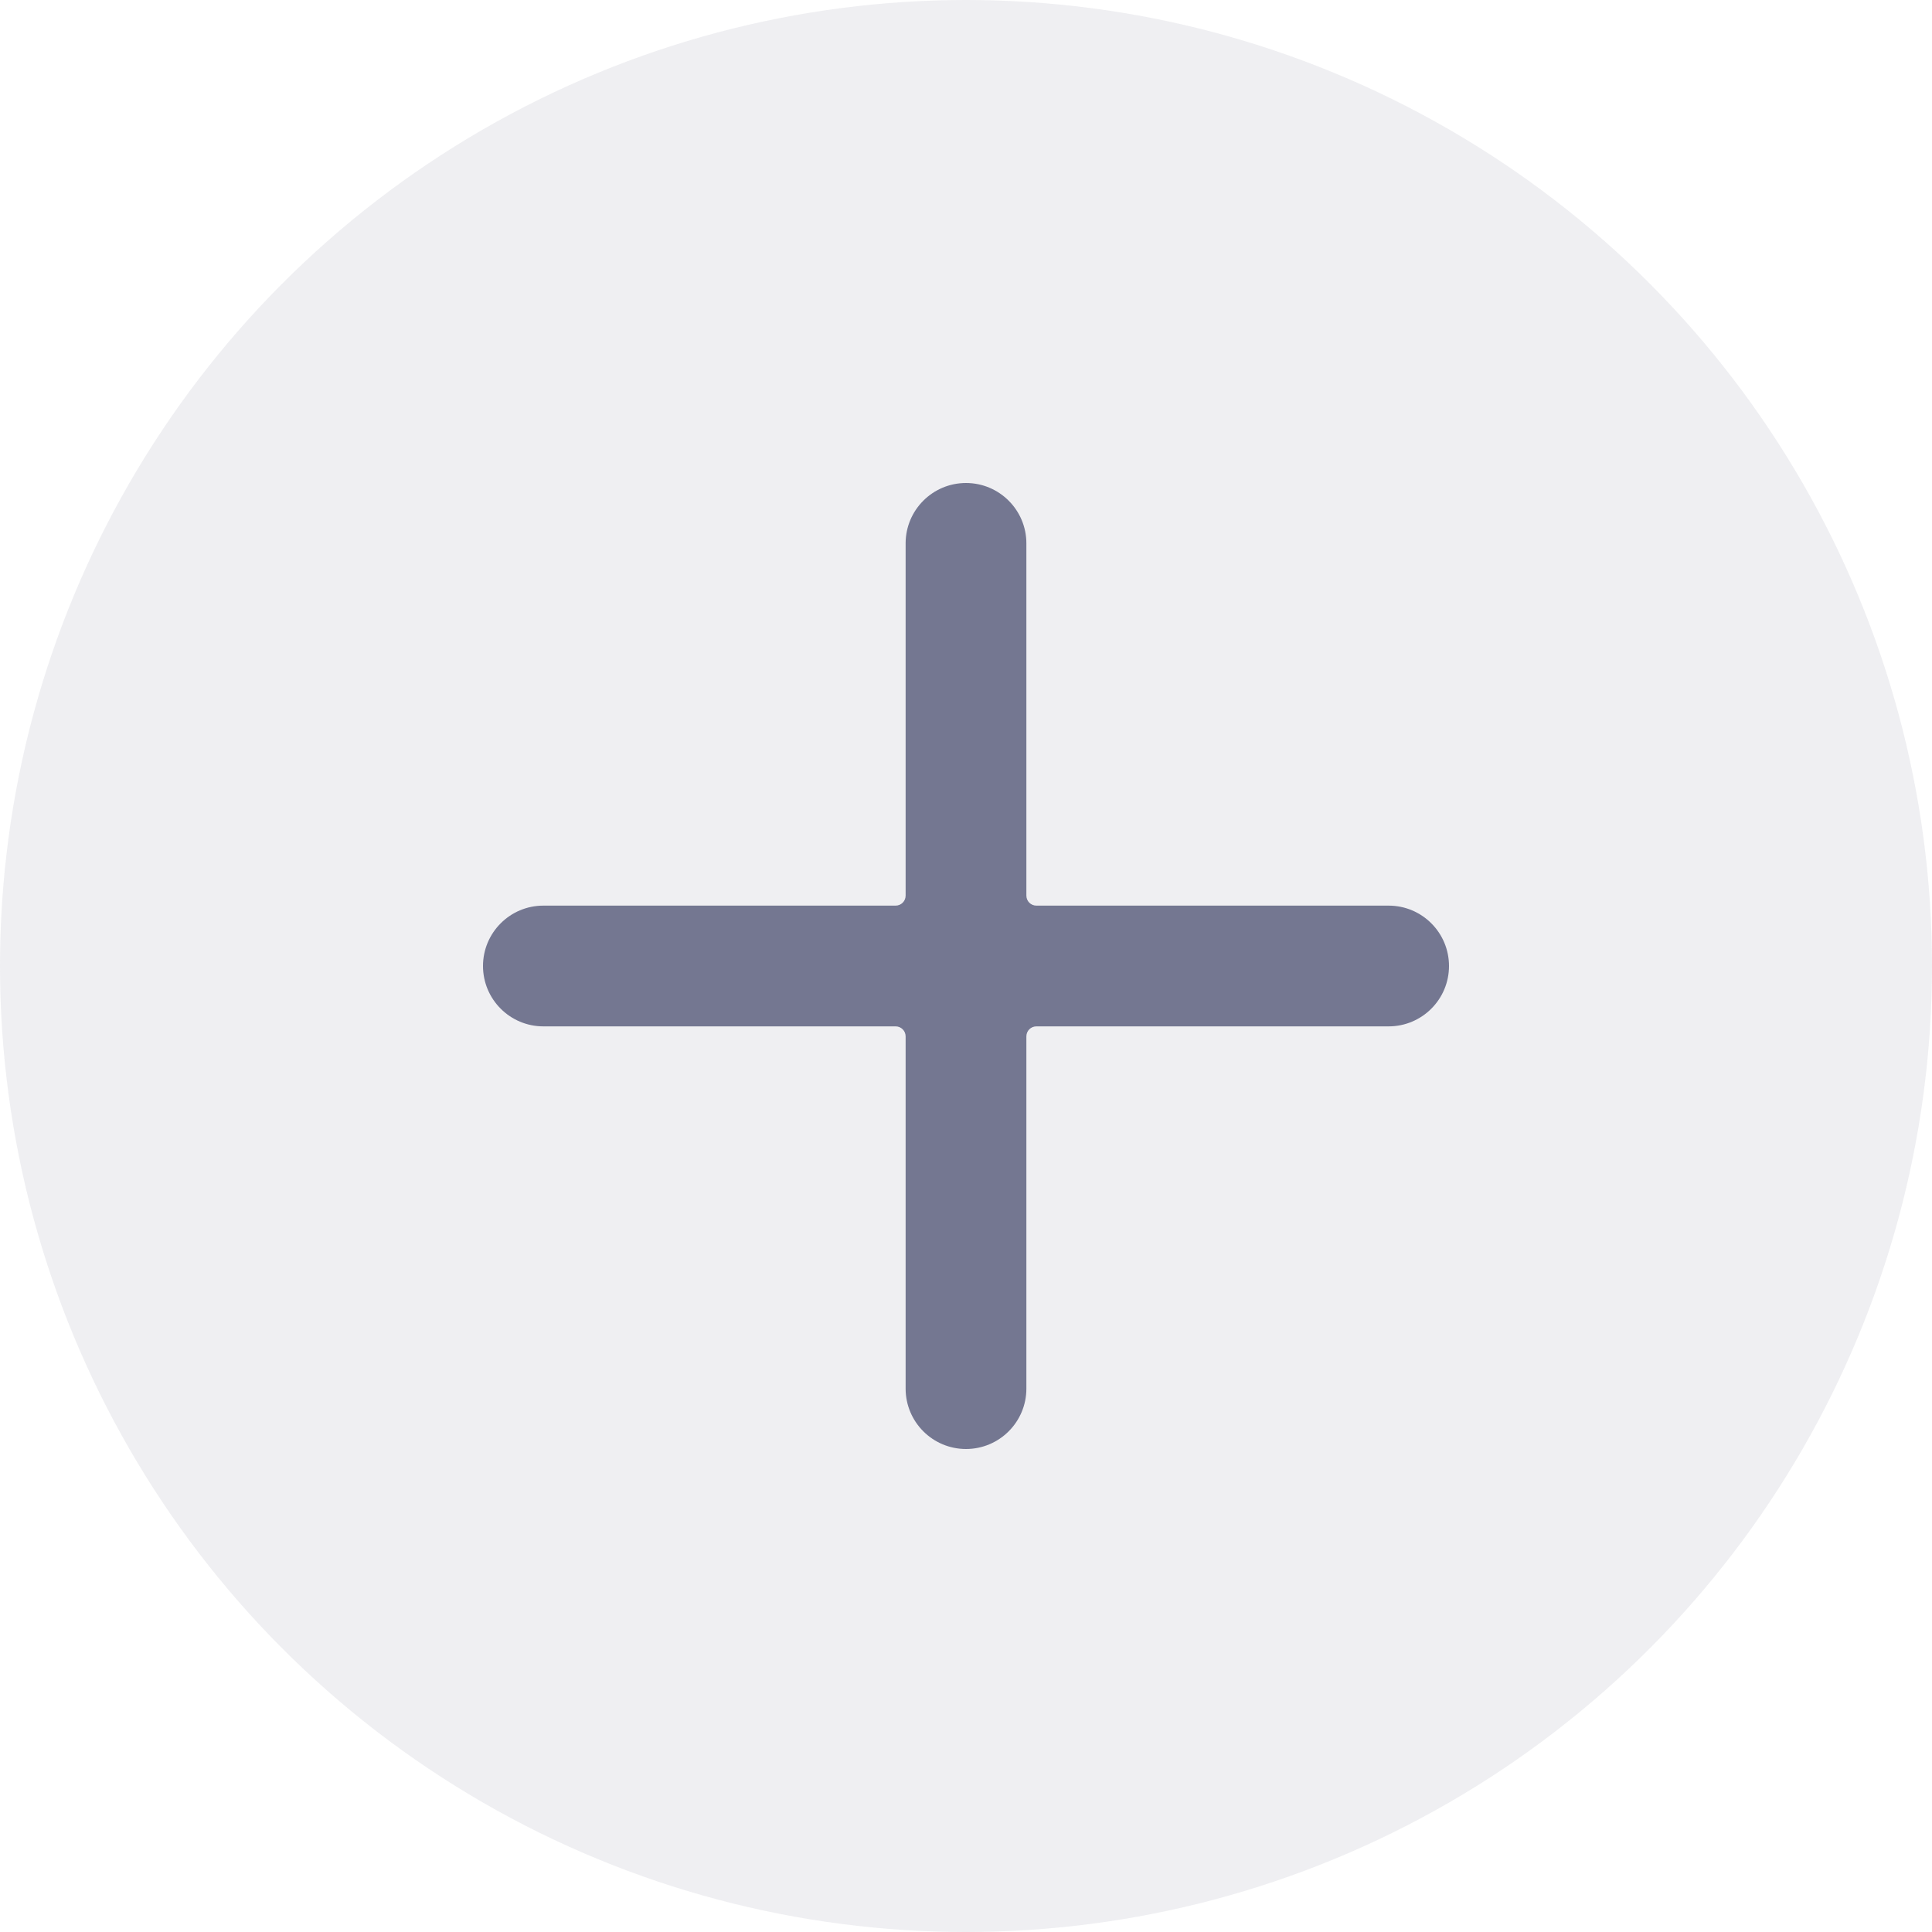
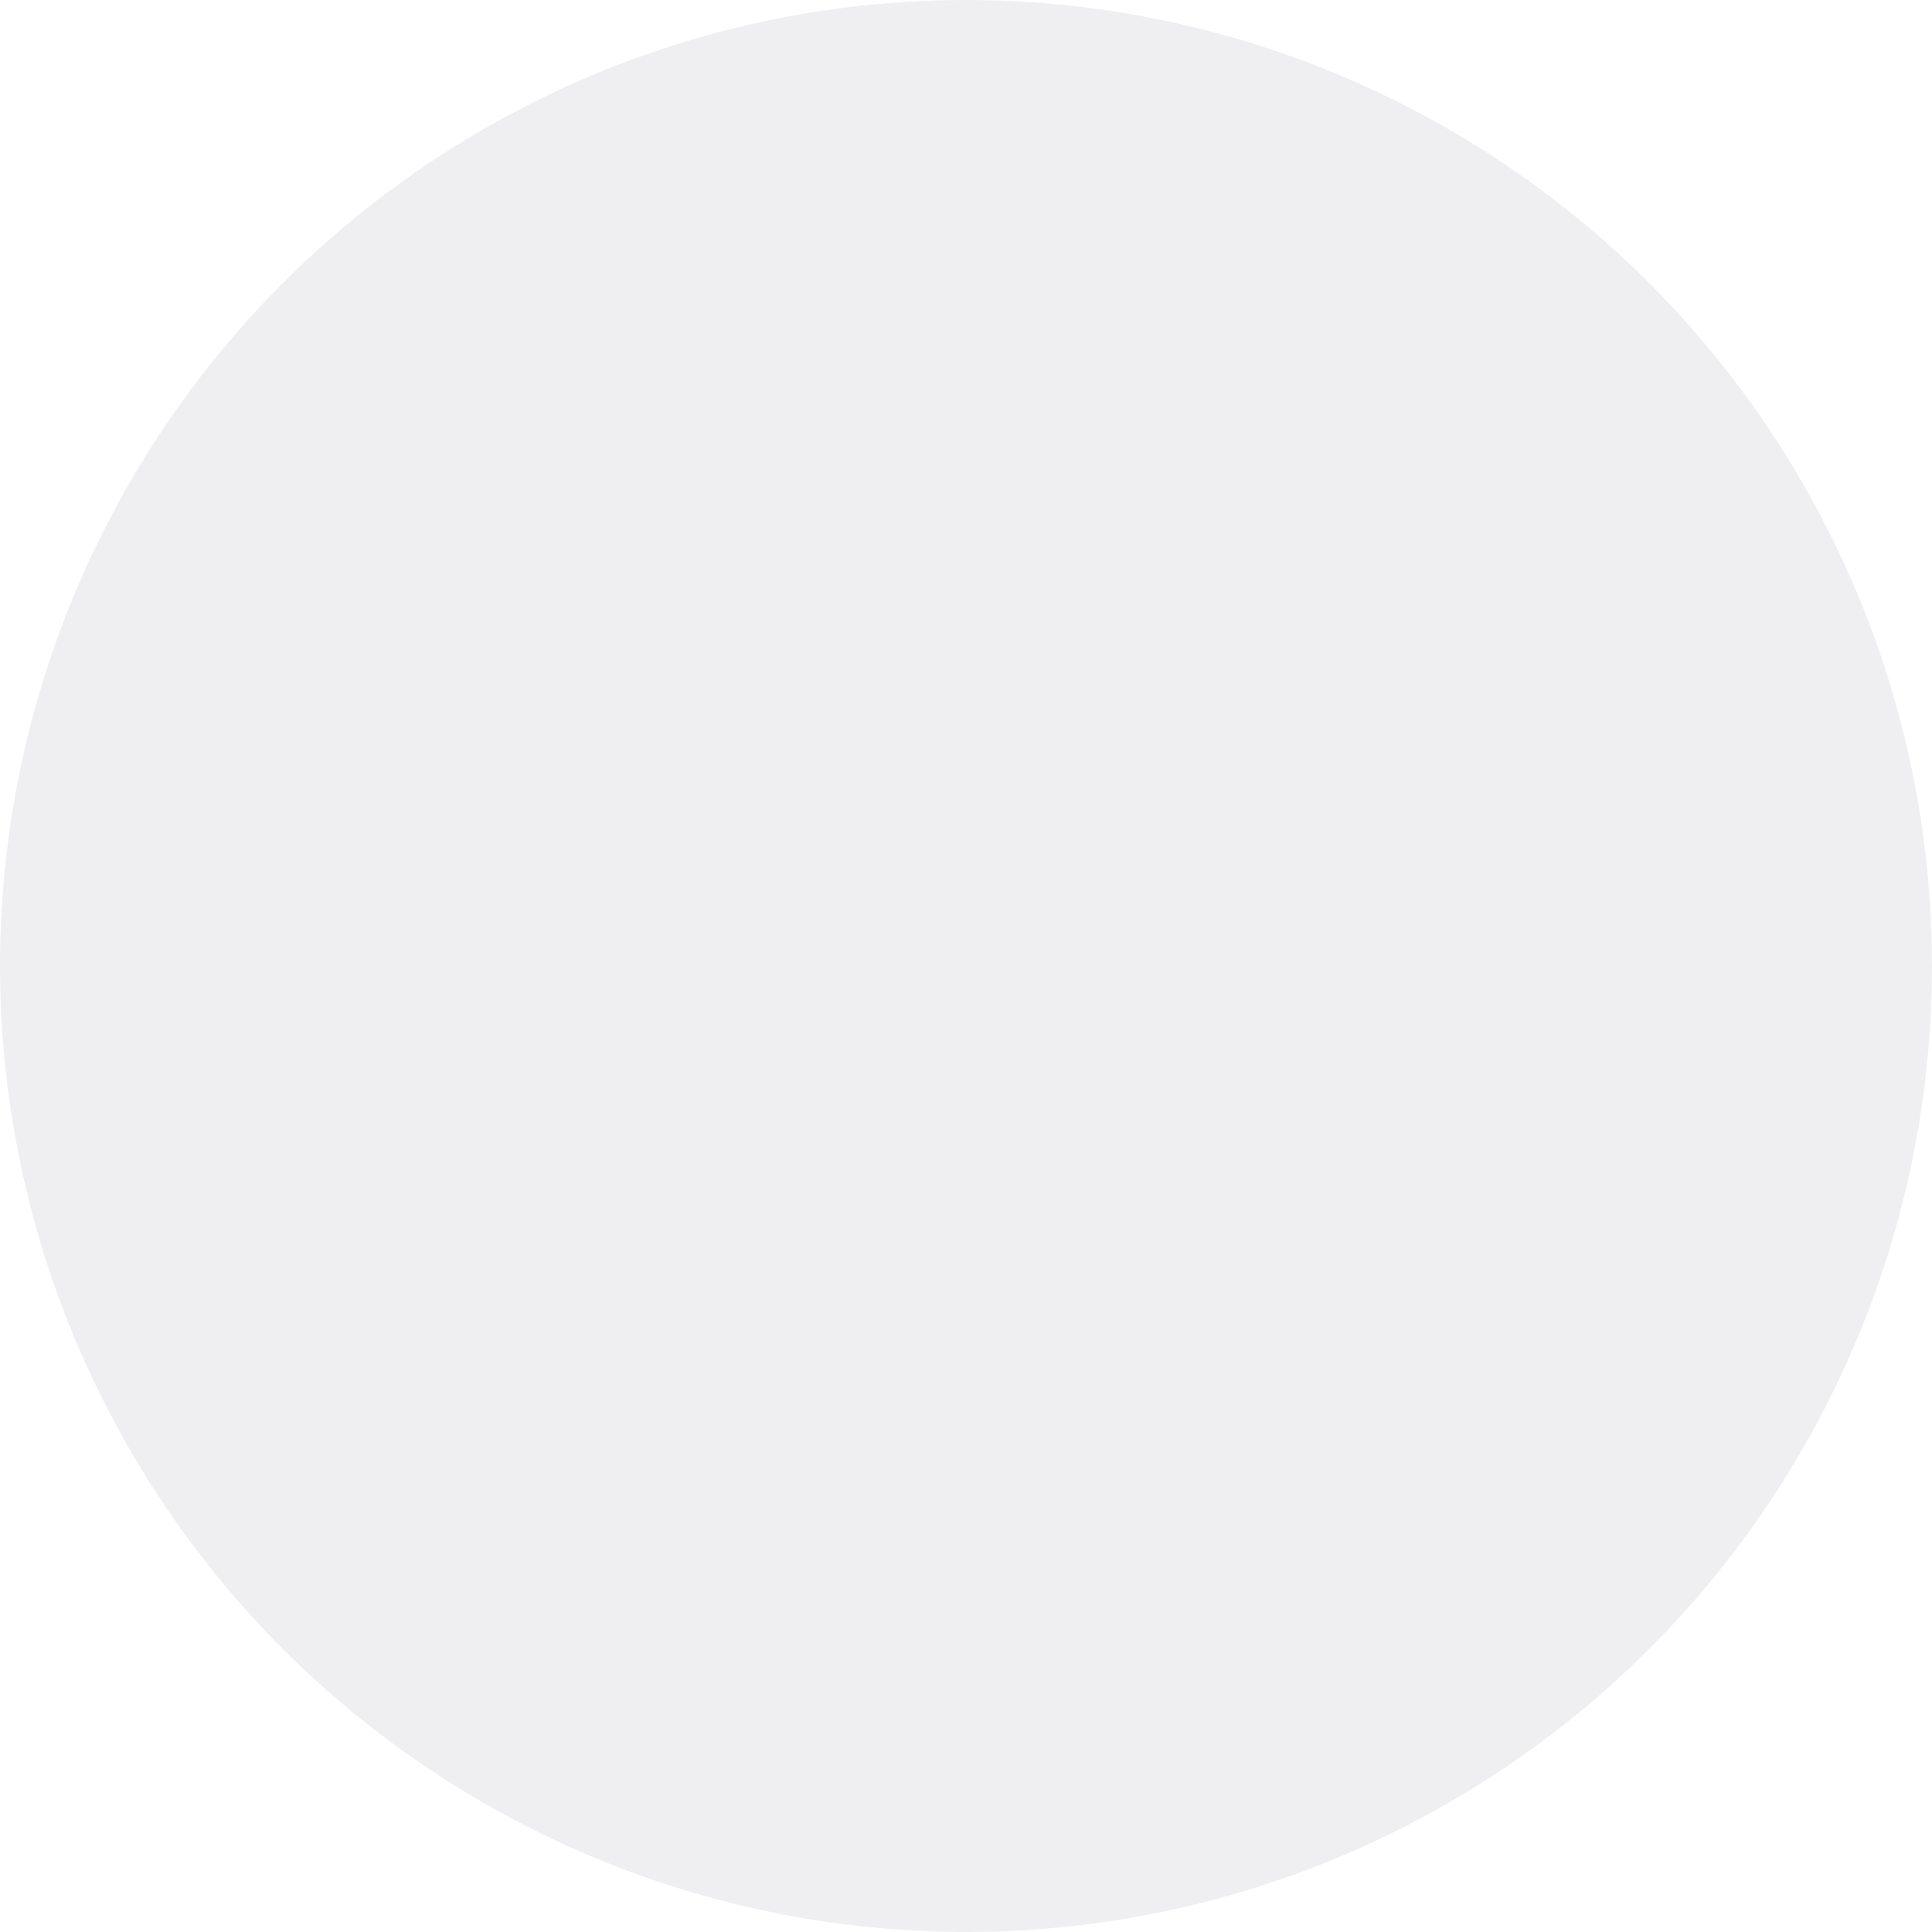
<svg xmlns="http://www.w3.org/2000/svg" width="16px" height="16px" viewBox="0 0 16 16" version="1.1">
  <title>Group 14</title>
  <g id="Leistungen-(1)" stroke="none" stroke-width="1" fill="none" fill-rule="evenodd">
    <g id="Leistungen-(1)-Copy-2" transform="translate(-233, -1110)" fill="#5E6280">
      <g id="Group-17" transform="translate(208, 1083)">
        <g id="Group-9-Copy" transform="translate(25, 24)">
          <g id="Group-12" transform="translate(0, 3)">
            <circle id="Oval" fill-opacity="0.1" cx="8" cy="8" r="8" />
-             <path d="M4,8 C4,8.276 4.224,8.5 4.5,8.5 L7.417,8.5 C7.463,8.5 7.5,8.537 7.5,8.583 L7.5,11.5 C7.5,11.776 7.724,12 8,12 C8.276,12 8.5,11.776 8.5,11.5 L8.5,8.583 C8.5,8.537 8.537,8.5 8.583,8.5 L11.5,8.5 C11.776,8.5 12,8.276 12,8 C12,7.724 11.776,7.5 11.5,7.5 L8.583,7.5 C8.537,7.5 8.5,7.463 8.5,7.417 L8.5,4.5 C8.5,4.224 8.276,4 8,4 C7.724,4 7.5,4.224 7.5,4.5 L7.5,7.417 C7.5,7.463 7.463,7.5 7.417,7.5 L4.5,7.5 C4.224,7.5 4,7.724 4,8 Z" id="Path" fill-opacity="0.85" fill-rule="nonzero" />
          </g>
        </g>
      </g>
    </g>
  </g>
</svg>